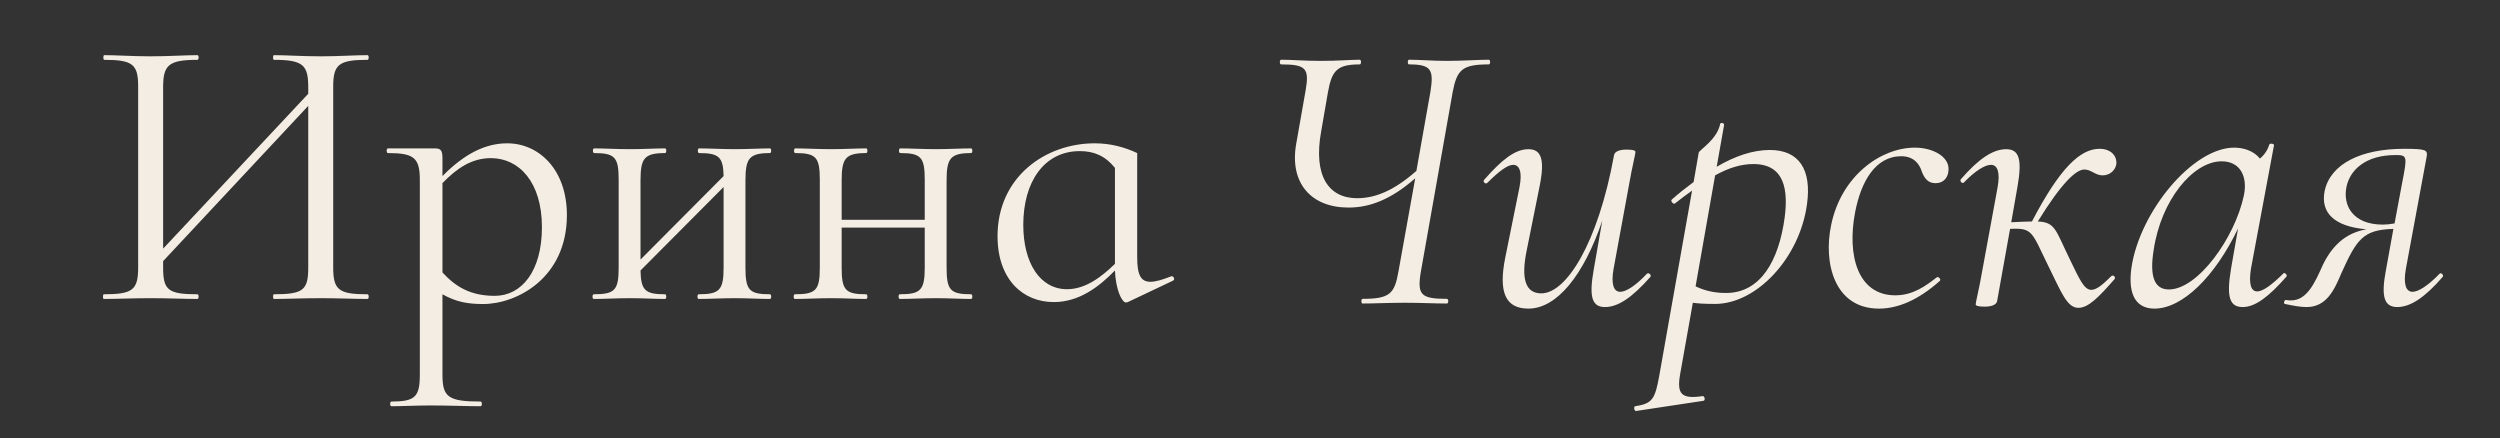
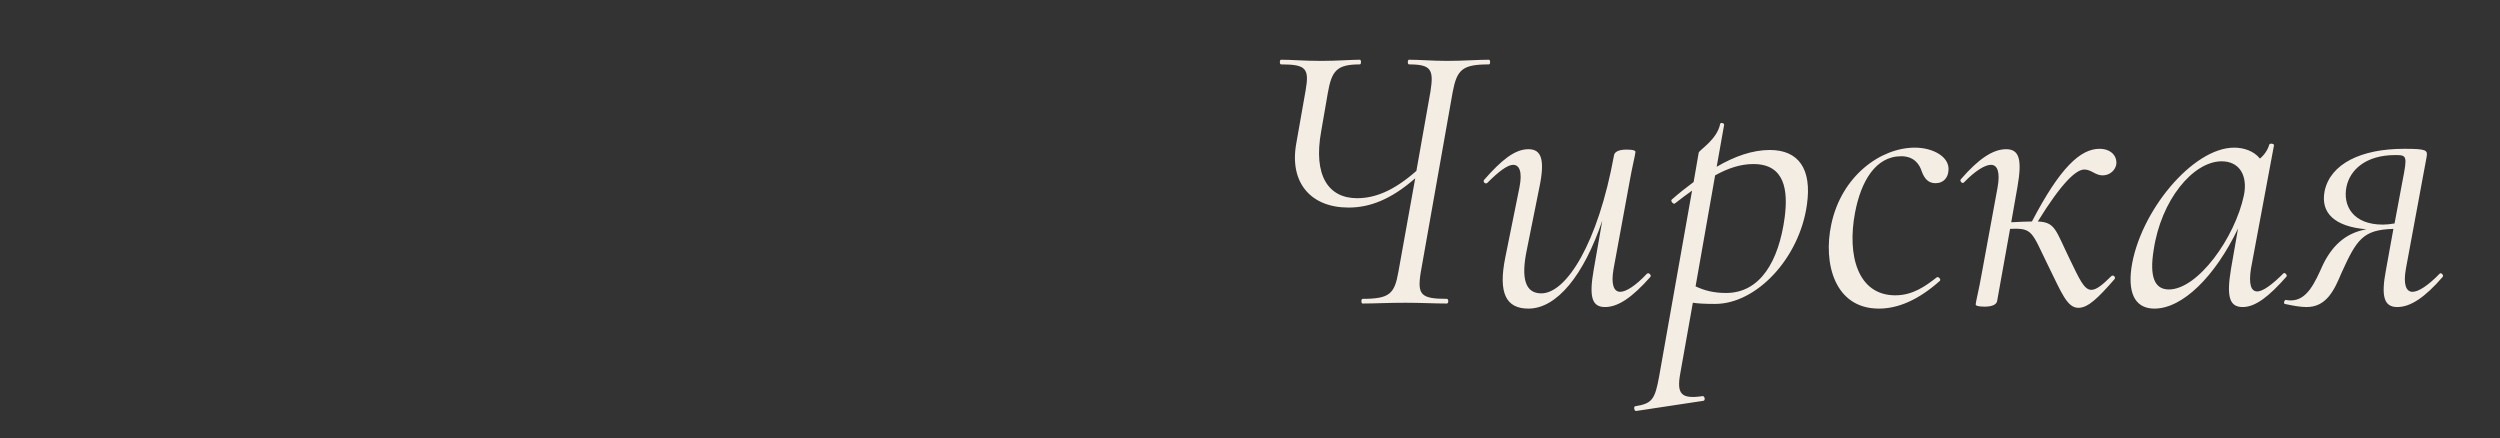
<svg xmlns="http://www.w3.org/2000/svg" width="3427" height="601" viewBox="0 0 3427 601" fill="none">
  <rect x="0" y="0" width="3427" height="601" fill="#333333" stroke="none" />
-   <path d="M503.811 403.396C505.95 403.396 505.95 409.813 503.811 409.813C486.699 409.813 463.706 408.743 440.177 408.743C413.975 408.743 392.586 409.813 375.474 409.813C373.87 409.813 373.87 403.396 375.474 403.396C416.114 403.396 422.531 397.514 422.531 366.499V145.119L223.61 357.943V366.499C223.61 397.514 230.027 403.396 270.666 403.396C272.805 403.396 272.805 409.813 270.666 409.813C253.02 409.813 231.631 408.743 205.963 408.743C181.9 408.743 159.442 409.813 142.33 409.813C140.726 409.813 140.726 403.396 142.33 403.396C181.9 403.396 189.387 397.514 189.387 366.499V118.917C189.387 88.437 182.435 82.02 142.865 82.02C141.261 82.02 141.261 75.603 142.865 75.603C160.511 75.603 181.9 77.207 205.963 77.207C231.631 77.207 253.555 75.603 270.666 75.603C272.805 75.603 272.805 82.02 270.666 82.02C230.561 82.02 223.61 89.506 223.61 119.986V340.832L422.531 128.542V119.986C422.531 89.506 416.114 82.02 375.474 82.02C373.87 82.02 373.87 75.603 375.474 75.603C392.586 75.603 413.975 77.207 440.177 77.207C463.706 77.207 486.699 75.603 503.811 75.603C505.95 75.603 505.95 82.02 503.811 82.02C464.24 82.02 456.754 88.437 456.754 118.917V366.499C456.754 397.514 464.24 403.396 503.811 403.396ZM695.284 196.453C738.597 196.453 777.098 232.281 777.098 294.845C777.098 380.937 708.652 416.764 662.13 416.764C640.206 416.764 624.699 413.556 606.518 403.396V513.551C606.518 544.031 614.004 550.448 658.922 550.448C661.061 550.448 661.061 556.865 658.922 556.865C639.671 556.865 616.143 555.795 591.01 555.795C570.156 555.795 550.905 556.865 536.467 556.865C534.328 556.865 534.328 550.448 536.467 550.448C569.086 550.448 575.503 544.031 575.503 513.551V246.719C575.503 216.239 567.482 209.822 531.655 209.822C529.516 209.822 529.516 203.405 531.655 203.405H595.823C604.379 203.405 606.518 206.079 606.518 217.308V241.371C636.998 210.357 665.873 196.453 695.284 196.453ZM678.172 405.535C715.069 405.535 742.875 371.847 742.875 311.421C742.875 249.927 711.86 216.773 672.825 216.773C646.088 216.773 625.768 231.211 606.518 250.996V373.451C624.164 392.701 644.484 405.535 678.172 405.535ZM1055.54 403.396C1057.68 403.396 1057.68 409.813 1055.54 409.813C1042.18 409.813 1025.06 408.743 1007.42 408.743C989.238 408.743 971.057 409.813 957.688 409.813C955.549 409.813 955.549 403.396 957.688 403.396C986.564 403.396 991.911 397.514 991.911 366.499V256.344L878.013 370.777C878.547 398.049 884.429 403.396 911.701 403.396C913.84 403.396 913.84 409.813 911.701 409.813C898.333 409.813 881.221 408.743 863.575 408.743C845.394 408.743 827.748 409.813 813.844 409.813C811.705 409.813 811.705 403.396 813.844 403.396C843.255 403.396 848.067 397.514 848.067 366.499V246.719C848.067 215.704 843.255 209.822 814.379 209.822C812.24 209.822 812.24 203.405 814.379 203.405C827.748 203.405 845.394 204.474 863.575 204.474C881.221 204.474 898.867 203.405 911.701 203.405C913.84 203.405 913.84 209.822 911.701 209.822C882.825 209.822 878.013 217.308 878.013 247.788V355.805L991.911 241.371C991.376 215.169 985.494 209.822 958.223 209.822C956.084 209.822 956.084 203.405 958.223 203.405C971.591 203.405 989.238 204.474 1007.42 204.474C1025.06 204.474 1042.71 203.405 1055.54 203.405C1057.68 203.405 1057.68 209.822 1055.54 209.822C1026.67 209.822 1021.86 217.308 1021.86 247.788V366.499C1021.86 397.514 1026.67 403.396 1055.54 403.396ZM1331.27 403.396C1333.41 403.396 1333.41 409.813 1331.27 409.813C1317.9 409.813 1300.79 408.743 1283.14 408.743C1264.96 408.743 1246.78 409.813 1233.41 409.813C1231.27 409.813 1231.27 403.396 1233.41 403.396C1262.29 403.396 1267.63 397.514 1267.63 366.499V311.956H1153.74V366.499C1153.74 397.514 1158.55 403.396 1187.42 403.396C1189.56 403.396 1189.56 409.813 1187.42 409.813C1174.06 409.813 1156.94 408.743 1139.3 408.743C1121.12 408.743 1103.47 409.813 1089.57 409.813C1087.43 409.813 1087.43 403.396 1089.57 403.396C1118.98 403.396 1123.79 397.514 1123.79 366.499V246.719C1123.79 215.704 1118.98 209.822 1090.1 209.822C1087.96 209.822 1087.96 203.405 1090.1 203.405C1103.47 203.405 1121.12 204.474 1139.3 204.474C1156.94 204.474 1174.59 203.405 1187.42 203.405C1189.56 203.405 1189.56 209.822 1187.42 209.822C1158.55 209.822 1153.74 217.308 1153.74 247.788V301.262H1267.63V246.719C1267.63 215.704 1262.82 209.822 1233.95 209.822C1231.81 209.822 1231.81 203.405 1233.95 203.405C1247.31 203.405 1264.96 204.474 1283.14 204.474C1300.79 204.474 1318.43 203.405 1331.27 203.405C1333.41 203.405 1333.41 209.822 1331.27 209.822C1302.39 209.822 1297.58 217.308 1297.58 247.788V366.499C1297.58 397.514 1302.39 403.396 1331.27 403.396ZM1605.39 378.798C1608.59 377.729 1611.27 383.076 1608.06 384.68L1546.03 414.091C1544.43 414.625 1543.89 414.625 1543.36 414.625C1538.01 414.625 1529.45 397.514 1528.38 370.777C1506.99 392.701 1479.72 414.091 1444.43 414.091C1402.72 414.091 1367.43 383.611 1367.43 323.72C1367.43 242.441 1433.2 196.453 1500.58 196.453C1522.5 196.453 1541.75 201.801 1558.86 209.822V352.596C1558.86 376.659 1563.68 386.284 1577.04 386.284C1584 386.284 1593.09 383.611 1605.39 378.798ZM1462.61 396.444C1488.28 396.444 1510.2 379.333 1528.38 361.687V230.142C1515.02 213.565 1499.51 207.148 1480.26 207.148C1431.6 207.148 1402.72 248.857 1402.72 308.213C1402.72 360.617 1425.71 396.444 1462.61 396.444Z" fill="#F4EDE3" />
  <path d="M2041.05 81.864C2043.19 81.864 2043.19 88.28 2041.05 88.28C2004.69 88.28 1997.2 95.232 1991.32 126.247L1947.47 373.829C1942.66 404.309 1948 409.656 1983.3 409.656C1985.97 409.656 1985.97 416.073 1983.3 416.073C1966.72 416.073 1947.47 415.004 1926.61 415.004C1903.09 415.004 1883.3 416.073 1867.79 416.073C1865.65 416.073 1865.65 409.656 1867.79 409.656C1905.22 409.656 1911.64 402.705 1916.99 372.225L1939.98 244.423C1906.29 273.833 1877.42 284.528 1848.54 284.528C1797.21 284.528 1767.26 250.84 1776.89 196.832L1789.72 124.108C1795.07 93.628 1790.26 88.28 1756.03 88.28C1753.89 88.28 1753.89 81.864 1756.03 81.864C1771.54 81.864 1786.51 83.468 1811.11 83.468C1834.11 83.468 1851.75 81.864 1864.05 81.864C1866.19 81.864 1866.19 88.28 1864.05 88.28C1832.5 88.28 1825.55 96.836 1820.2 127.316L1811.11 179.72C1799.88 241.215 1821.27 271.695 1860.31 271.695C1884.37 271.695 1910.04 262.069 1941.59 234.263L1960.84 125.712C1965.65 95.232 1961.91 88.28 1931.43 88.28C1929.29 88.28 1929.29 81.864 1931.43 81.864C1945.86 81.864 1963.51 83.468 1983.83 83.468C2005.76 83.468 2026.08 81.864 2041.05 81.864ZM2257.44 375.369C2260.11 372.692 2264.4 377.512 2262.26 379.654C2237.62 407.504 2218.34 420.893 2200.13 420.893C2181.92 420.893 2178.17 406.433 2184.6 370.014L2196.38 302.532C2171.21 376.976 2134.25 423.035 2095.16 423.035C2064.63 423.035 2053.38 402.148 2063.56 352.34L2082.84 257.008C2087.12 235.585 2082.84 225.945 2074.27 225.945C2066.24 225.945 2053.92 235.585 2038.92 250.581C2036.25 253.259 2031.96 248.974 2034.64 246.297C2058.2 219.518 2076.41 204.522 2095.16 204.522C2112.83 204.522 2118.19 218.447 2110.15 257.008L2093.02 342.164C2084.45 382.868 2091.41 402.148 2112.83 402.148C2147.11 402.148 2190.49 333.595 2212.45 213.091C2212.98 208.271 2218.88 205.057 2229.59 205.057C2239.76 205.057 2241.9 206.664 2241.9 208.271C2241.9 210.949 2237.08 230.229 2233.87 248.974L2211.91 368.407C2208.16 389.294 2211.91 400.006 2221.02 400.006C2229.05 400.006 2242.44 391.437 2257.44 375.369ZM2426.06 205.593C2465.69 205.593 2483.9 231.836 2476.94 280.573C2466.76 353.947 2407.85 416.609 2351.08 416.609C2337.15 416.609 2327.51 416.073 2320.55 415.002L2303.41 511.405C2298.06 540.326 2304.48 547.288 2333.94 543.004C2336.62 542.468 2338.22 548.895 2335.01 549.431L2242.89 563.355C2240.21 563.891 2239.14 557.464 2241.29 556.929C2264.85 553.18 2268.6 547.824 2274.49 515.154L2319.48 261.293C2311.98 266.648 2303.95 272.54 2295.91 278.966C2293.77 280.573 2289.49 275.217 2291.63 273.611C2301.27 265.042 2311.45 257.008 2321.62 249.51L2328.58 209.342C2329.12 205.593 2353.76 191.668 2358.04 169.71C2358.58 167.567 2363.93 168.638 2363.4 171.316L2353.22 228.623C2377.86 214.162 2402.49 205.593 2426.06 205.593ZM2446.41 298.247C2451.23 261.293 2446.95 224.874 2403.56 224.874C2386.43 224.874 2369.29 230.229 2351.08 240.405L2324.3 392.508C2335.55 397.864 2348.4 401.613 2366.07 401.613C2413.2 401.613 2438.38 357.696 2446.41 298.247ZM2575.6 423.035C2514.55 423.035 2499.02 360.373 2510.26 307.887C2524.19 240.941 2578.28 202.38 2624.88 202.38C2650.05 202.38 2673.08 215.233 2670.94 233.978C2670.4 243.083 2664.51 251.117 2653.26 251.117C2643.09 251.117 2637.73 244.69 2633.98 233.978C2631.3 225.945 2624.34 214.162 2606.13 214.162C2570.78 214.162 2550.97 248.974 2542.93 291.285C2531.69 350.198 2546.68 404.826 2598.1 404.826C2622.2 404.826 2639.87 391.972 2654.87 380.19C2657.01 378.583 2661.3 382.868 2659.15 385.01C2629.7 411.253 2601.85 423.035 2575.6 423.035ZM2857.16 232.372C2845.91 232.372 2826.09 250.581 2793.42 303.603C2817.52 304.674 2817.52 314.85 2837.34 355.553C2850.19 381.796 2856.62 397.328 2866.8 397.328C2873.76 397.328 2882.33 390.366 2894.11 378.583C2896.79 375.905 2901.07 380.19 2898.4 382.868C2876.44 408.039 2862.51 421.964 2849.12 421.964C2833.59 421.964 2826.09 401.613 2807.35 363.587C2784.85 317.528 2786.46 312.172 2755.4 313.779L2737.72 412.324C2737.19 417.144 2731.3 420.358 2720.59 420.358C2710.41 420.358 2708.27 418.751 2708.27 417.144C2708.27 414.466 2713.09 395.186 2716.3 376.441L2738.26 257.008C2742.01 236.121 2738.26 225.945 2729.15 225.945C2721.12 225.945 2707.73 233.978 2692.2 250.046C2690.06 252.723 2685.77 247.903 2687.92 245.761C2712.02 217.911 2731.83 204.522 2750.04 204.522C2768.25 204.522 2772 218.982 2765.57 255.937L2757 304.674C2768.79 304.138 2777.89 303.603 2785.39 303.603C2823.95 229.694 2851.8 203.986 2878.04 203.986C2893.58 203.986 2902.14 213.627 2901.07 224.874C2900 232.907 2892.5 240.405 2882.33 240.405C2872.15 240.405 2866.8 232.372 2857.16 232.372ZM3130.04 374.834C3131.65 372.692 3135.93 376.976 3134.33 379.118C3110.76 405.897 3092.02 420.893 3074.34 420.893C3056.13 420.893 3051.85 406.968 3058.28 368.407L3067.92 313.243C3036.32 379.118 2991.87 423.035 2953.3 423.035C2930.27 423.035 2916.35 406.968 2921.71 367.336C2932.95 290.213 3005.79 202.38 3062.56 202.38C3075.41 202.38 3089.34 206.664 3097.91 217.376C3103.8 212.555 3108.62 205.593 3110.76 198.095C3111.83 195.953 3117.72 197.024 3117.19 199.166L3085.59 368.407C3082.38 389.294 3085.59 399.47 3094.16 399.47C3102.19 399.47 3115.05 389.83 3130.04 374.834ZM2973.12 396.792C3012.75 396.792 3063.63 326.097 3075.95 267.719C3081.31 241.476 3070.59 220.589 3044.35 221.125C3005.79 222.196 2962.41 274.146 2952.23 342.7C2946.34 379.118 2953.3 396.792 2973.12 396.792ZM3344.05 375.369C3346.2 372.692 3350.48 377.512 3348.34 379.654C3324.24 407.504 3304.42 420.893 3286.21 420.893C3268 420.893 3263.72 406.433 3270.68 370.014L3280.86 313.779C3239.08 314.85 3230.51 328.239 3209.63 374.298C3199.99 397.328 3189.27 420.893 3161.96 420.893C3153.93 420.893 3144.29 419.286 3131.97 416.609C3129.83 416.073 3131.43 410.182 3134.11 411.253C3136.25 411.788 3138.39 411.788 3140.54 411.788C3162.5 411.788 3173.21 387.688 3184.45 362.516C3199.45 331.988 3219.8 318.599 3243.9 314.314C3199.99 310.565 3180.7 291.82 3186.6 261.828C3194.63 224.338 3236.94 203.986 3295.32 203.986C3326.38 203.986 3327.99 205.593 3326.38 215.233L3298 368.407C3294.25 389.294 3298 400.006 3307.1 400.006C3315.13 400.006 3328.52 391.437 3344.05 375.369ZM3282.46 306.281L3293.18 248.974C3300.14 213.627 3299.6 212.555 3283.53 212.555C3242.83 212.555 3221.41 232.907 3216.59 255.937C3211.23 281.644 3225.16 307.887 3266.4 307.887C3271.22 307.887 3276.57 307.352 3282.46 306.281Z" fill="#F4EDE3" />
</svg>